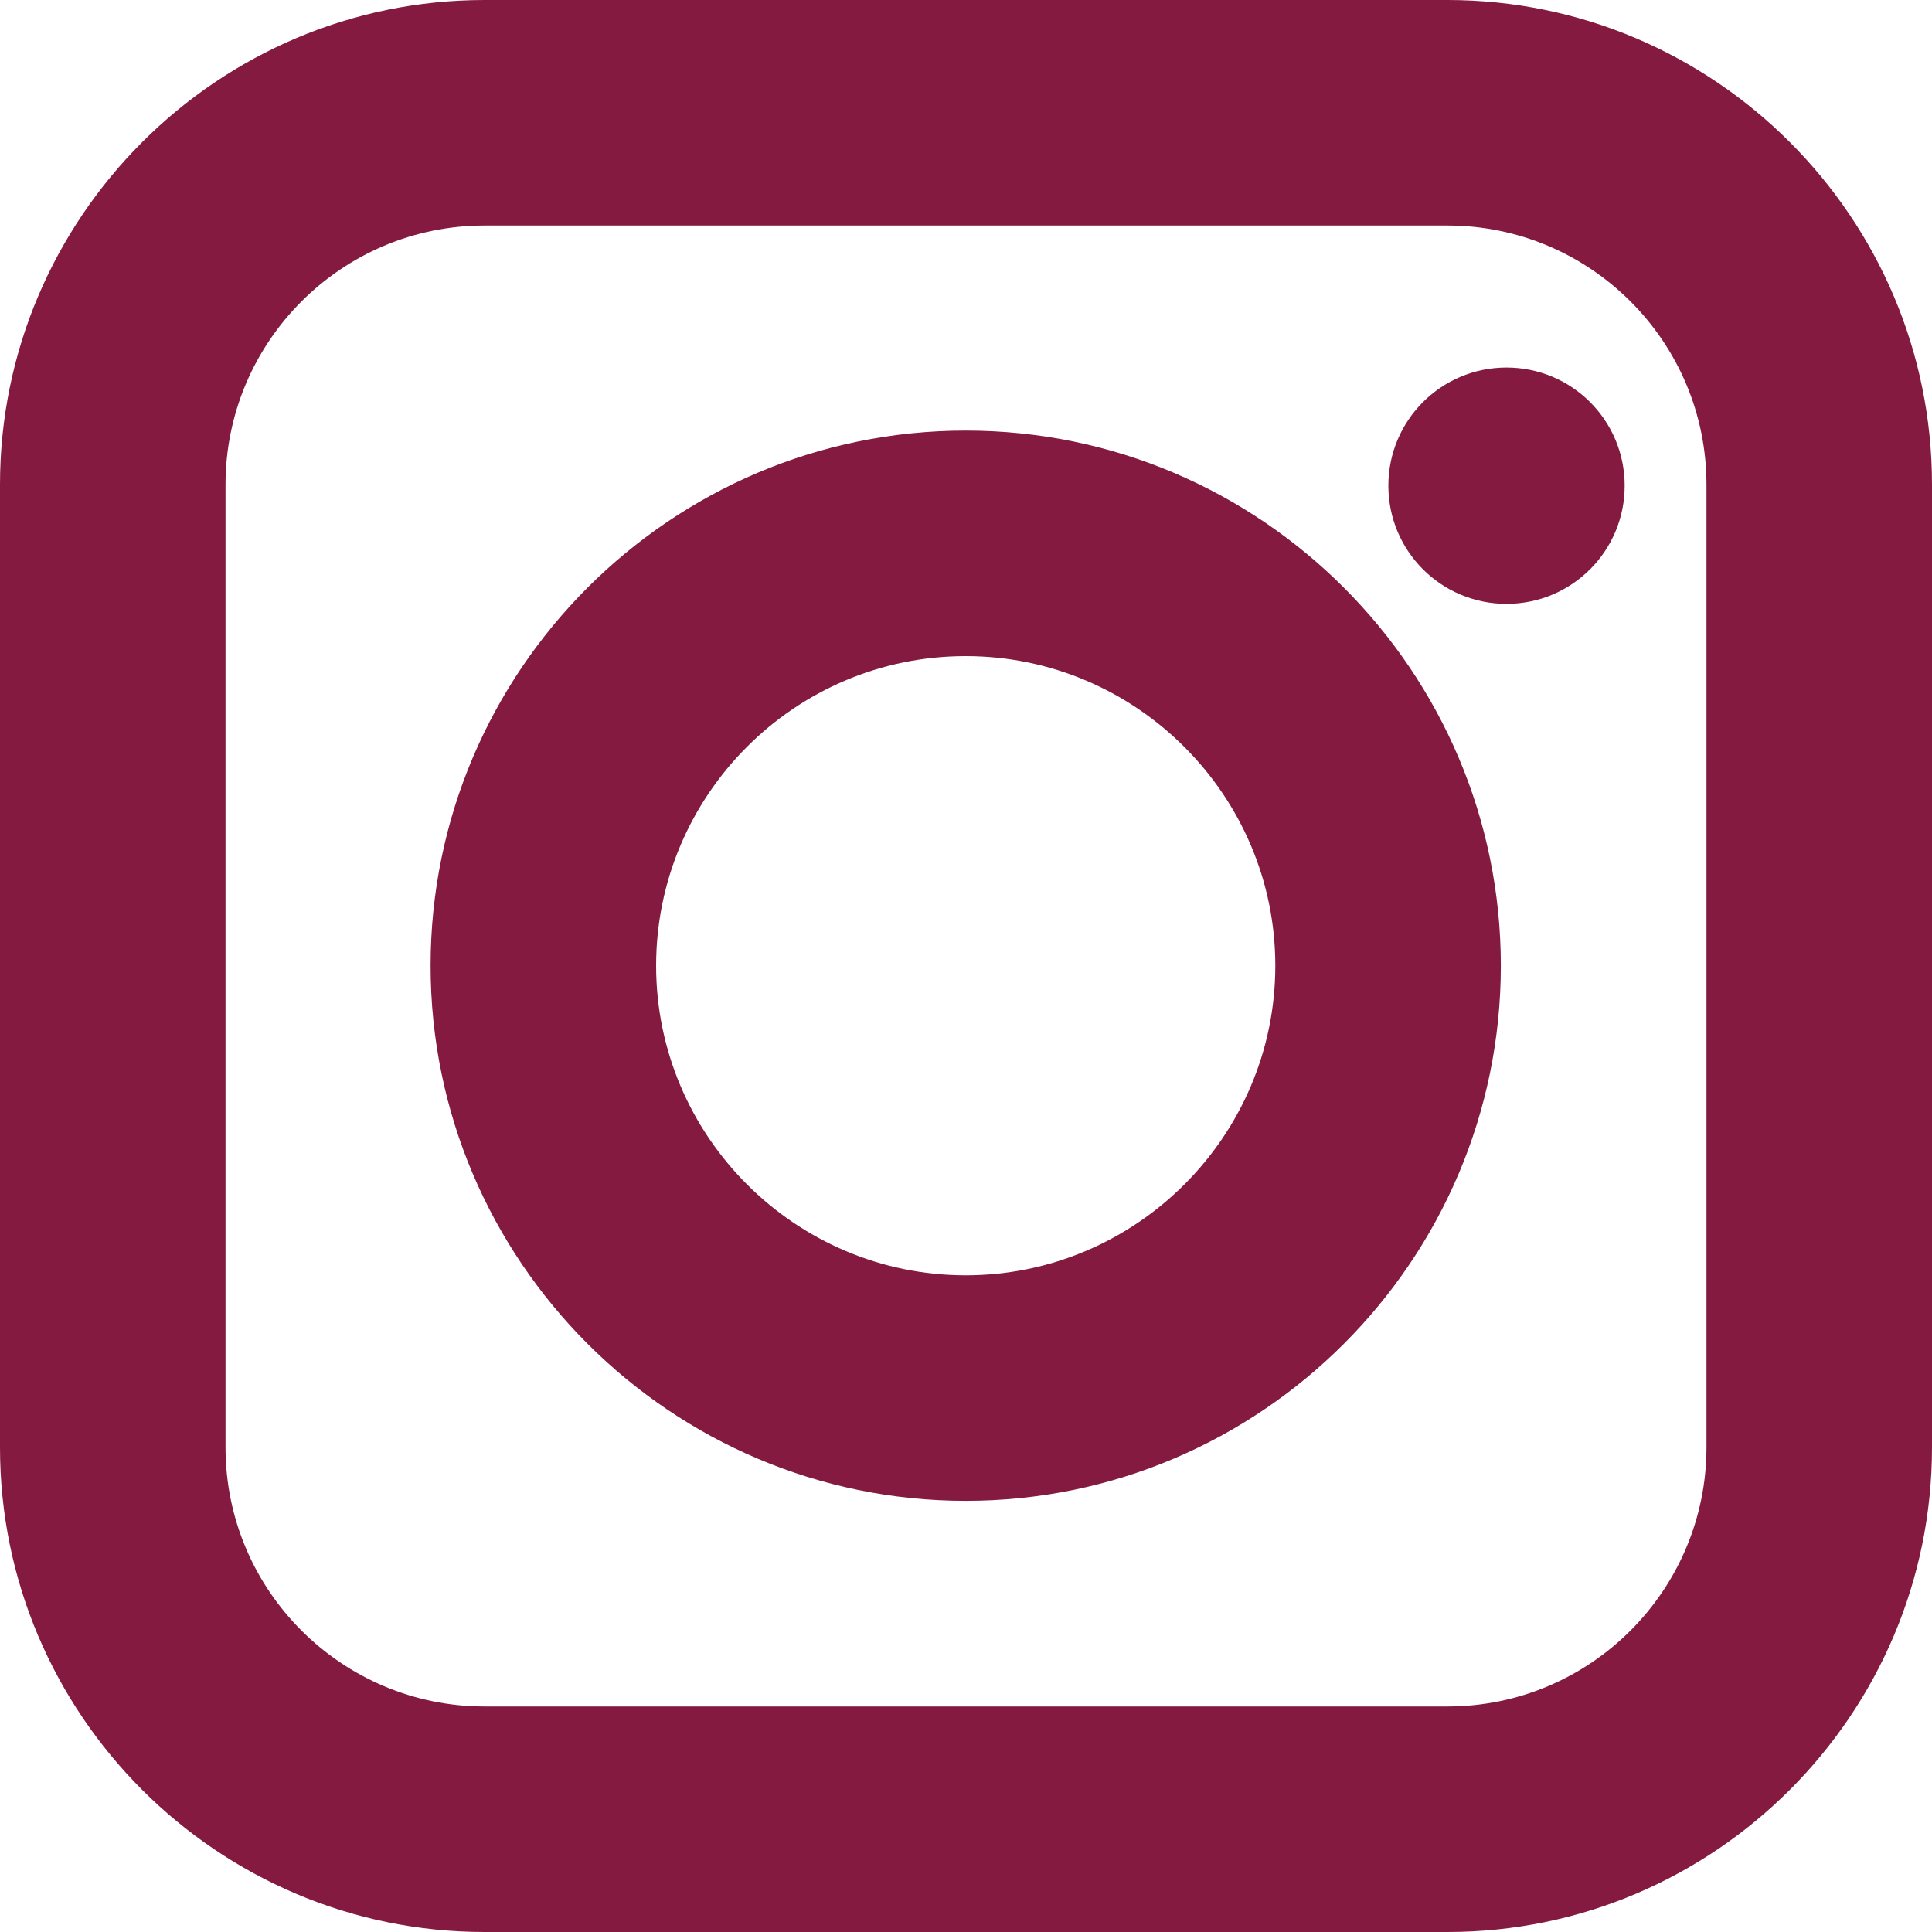
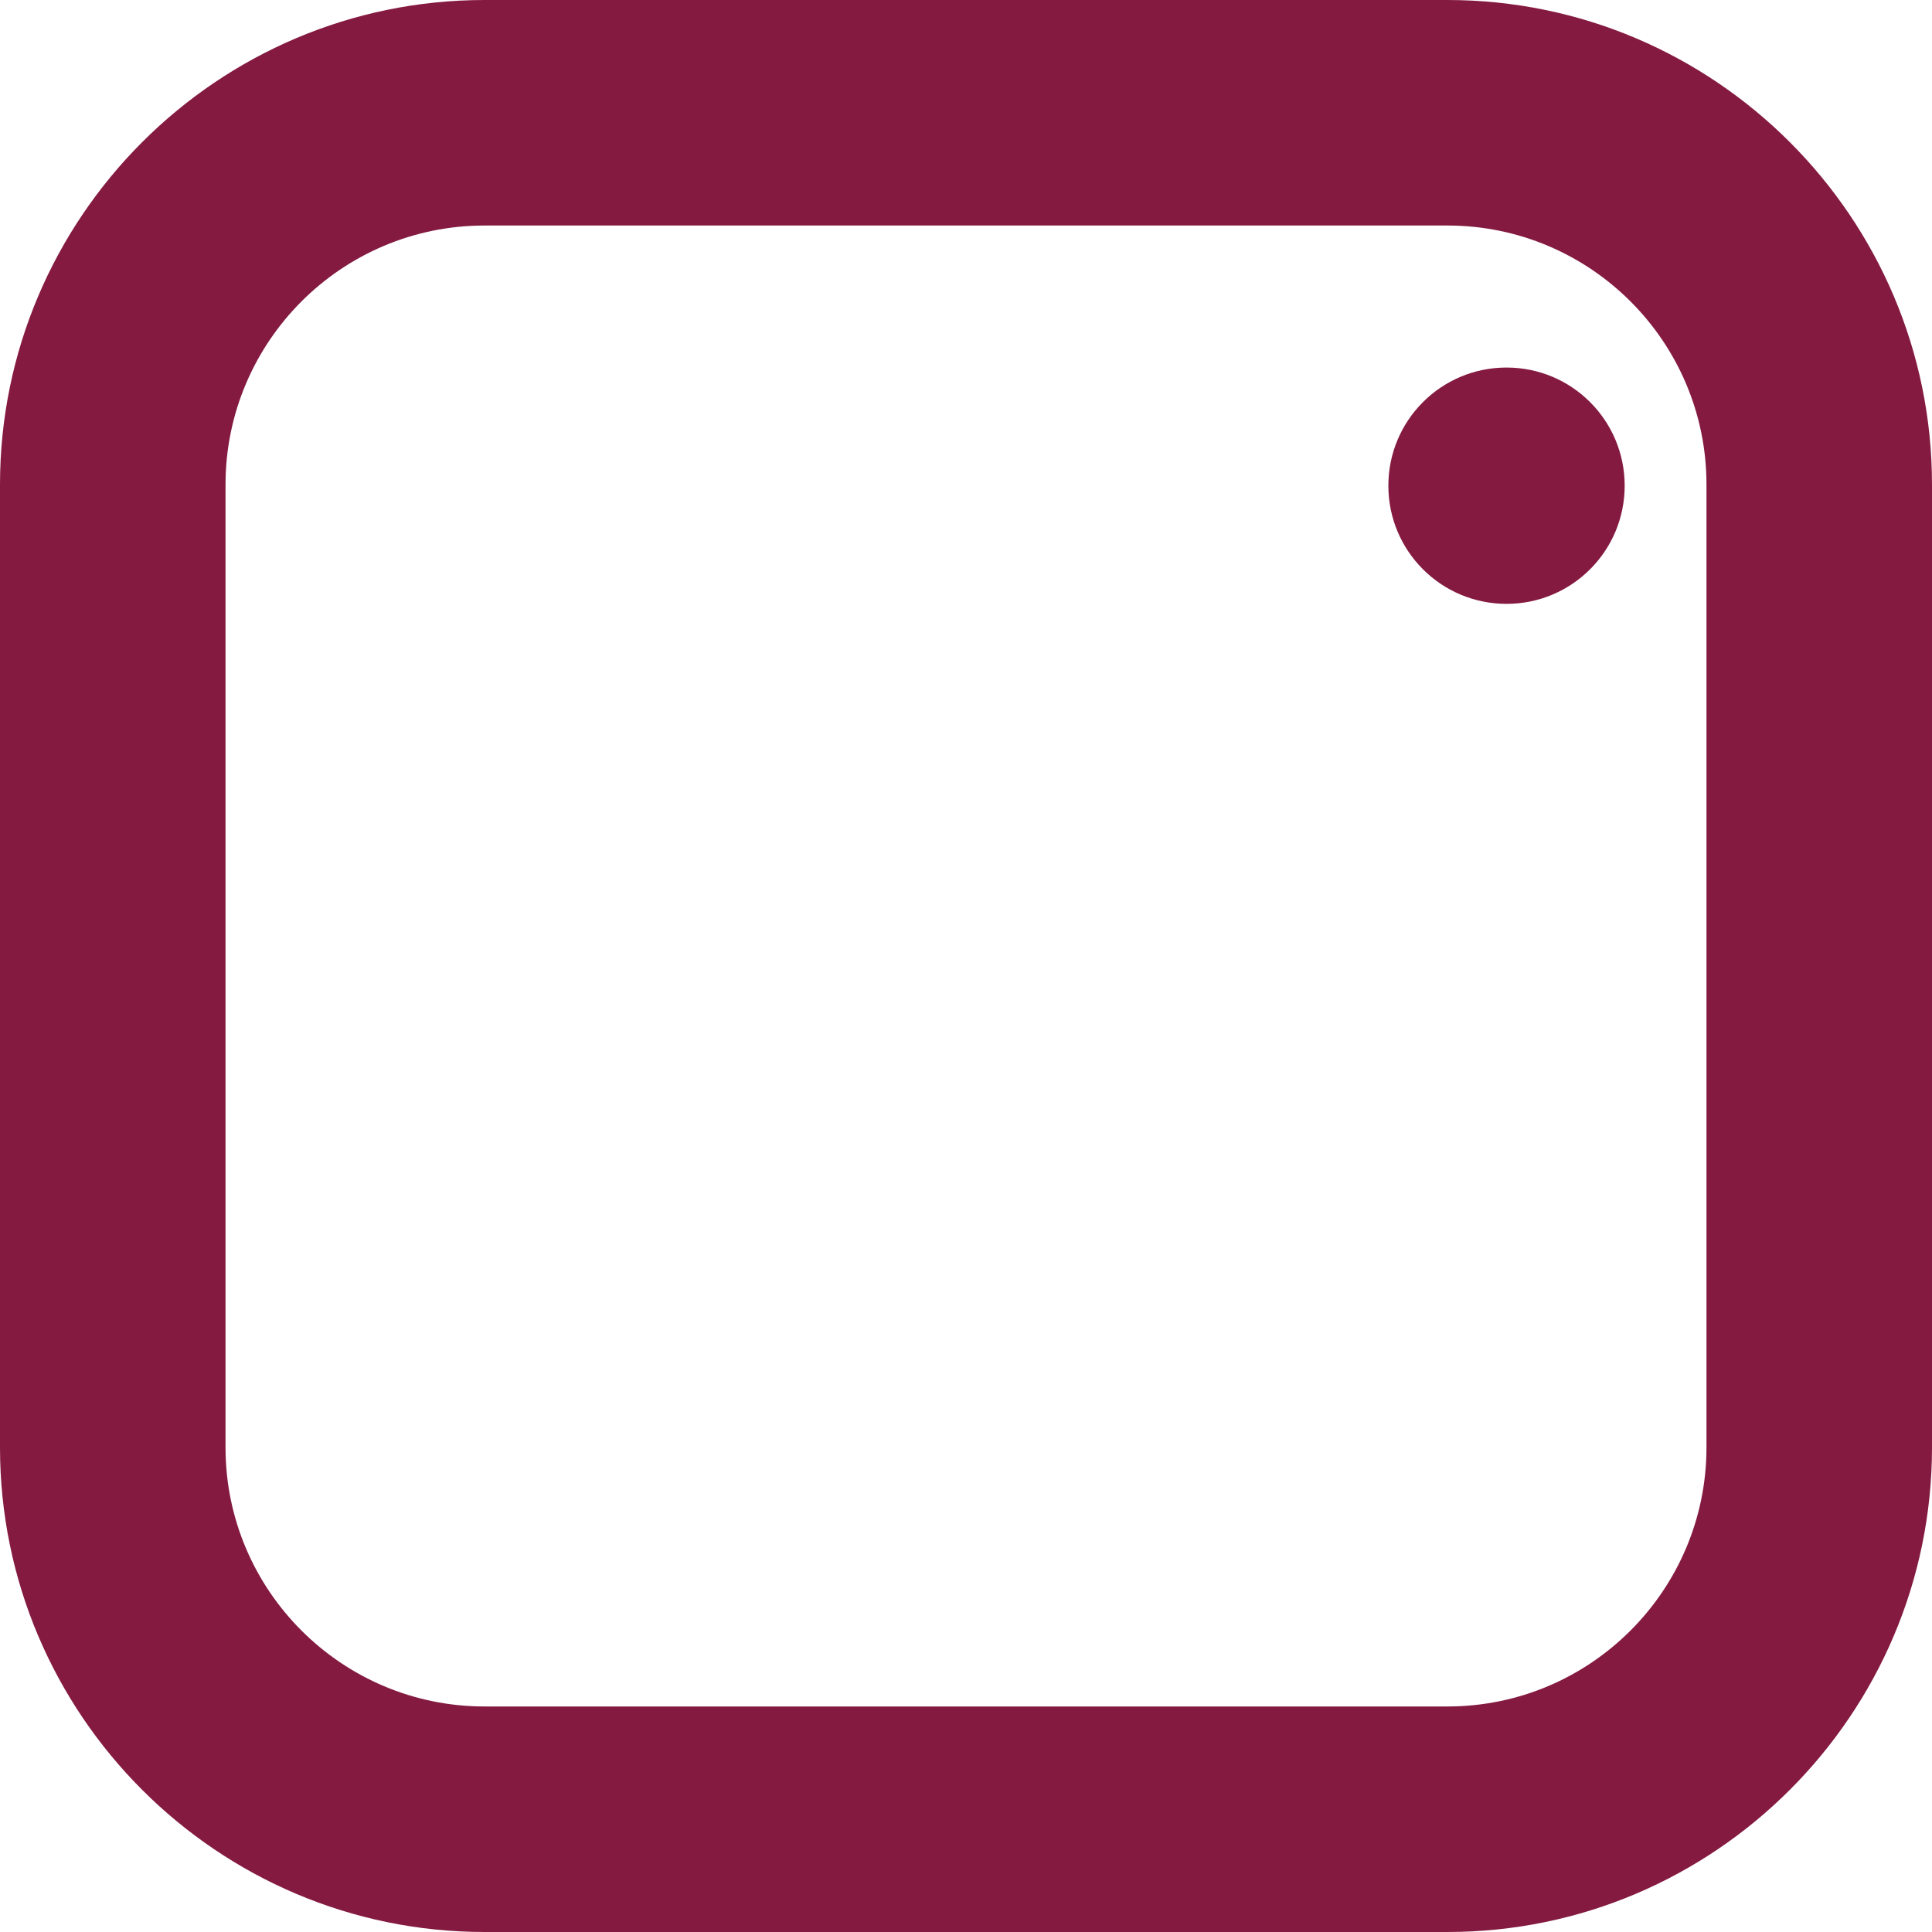
<svg xmlns="http://www.w3.org/2000/svg" id="Layer_2" data-name="Layer 2" viewBox="0 0 34.01 34.01">
  <defs>
    <style>
      .cls-1 {
        fill: #841a40;
      }
    </style>
  </defs>
  <g id="Capa_2" data-name="Capa 2">
    <g>
      <path class="cls-1" d="m25.48,34.01H8.53c-4.7,0-8.53-3.83-8.53-8.53V8.53C0,3.83,3.83,0,8.53,0h16.95c4.7,0,8.53,3.83,8.53,8.53v16.95c0,4.7-3.83,8.53-8.53,8.53ZM8.53,3.97c-2.52,0-4.56,2.05-4.56,4.56v16.95c0,2.52,2.05,4.56,4.56,4.56h16.95c2.52,0,4.56-2.05,4.56-4.56V8.53c0-2.52-2.05-4.56-4.56-4.56H8.53Z" />
-       <path class="cls-1" d="m17,26.42c-5.19,0-9.42-4.23-9.42-9.42s4.23-9.42,9.42-9.42,9.42,4.23,9.42,9.42-4.23,9.42-9.42,9.42Zm0-14.87c-3.01,0-5.45,2.45-5.45,5.45s2.45,5.45,5.45,5.45,5.45-2.45,5.45-5.45-2.45-5.45-5.45-5.45Z" />
      <path class="cls-1" d="m28.6,8.55c0,1.15-.93,2.08-2.08,2.08s-2.08-.93-2.08-2.08.93-2.08,2.08-2.08,2.08.93,2.08,2.08Z" />
    </g>
  </g>
</svg>